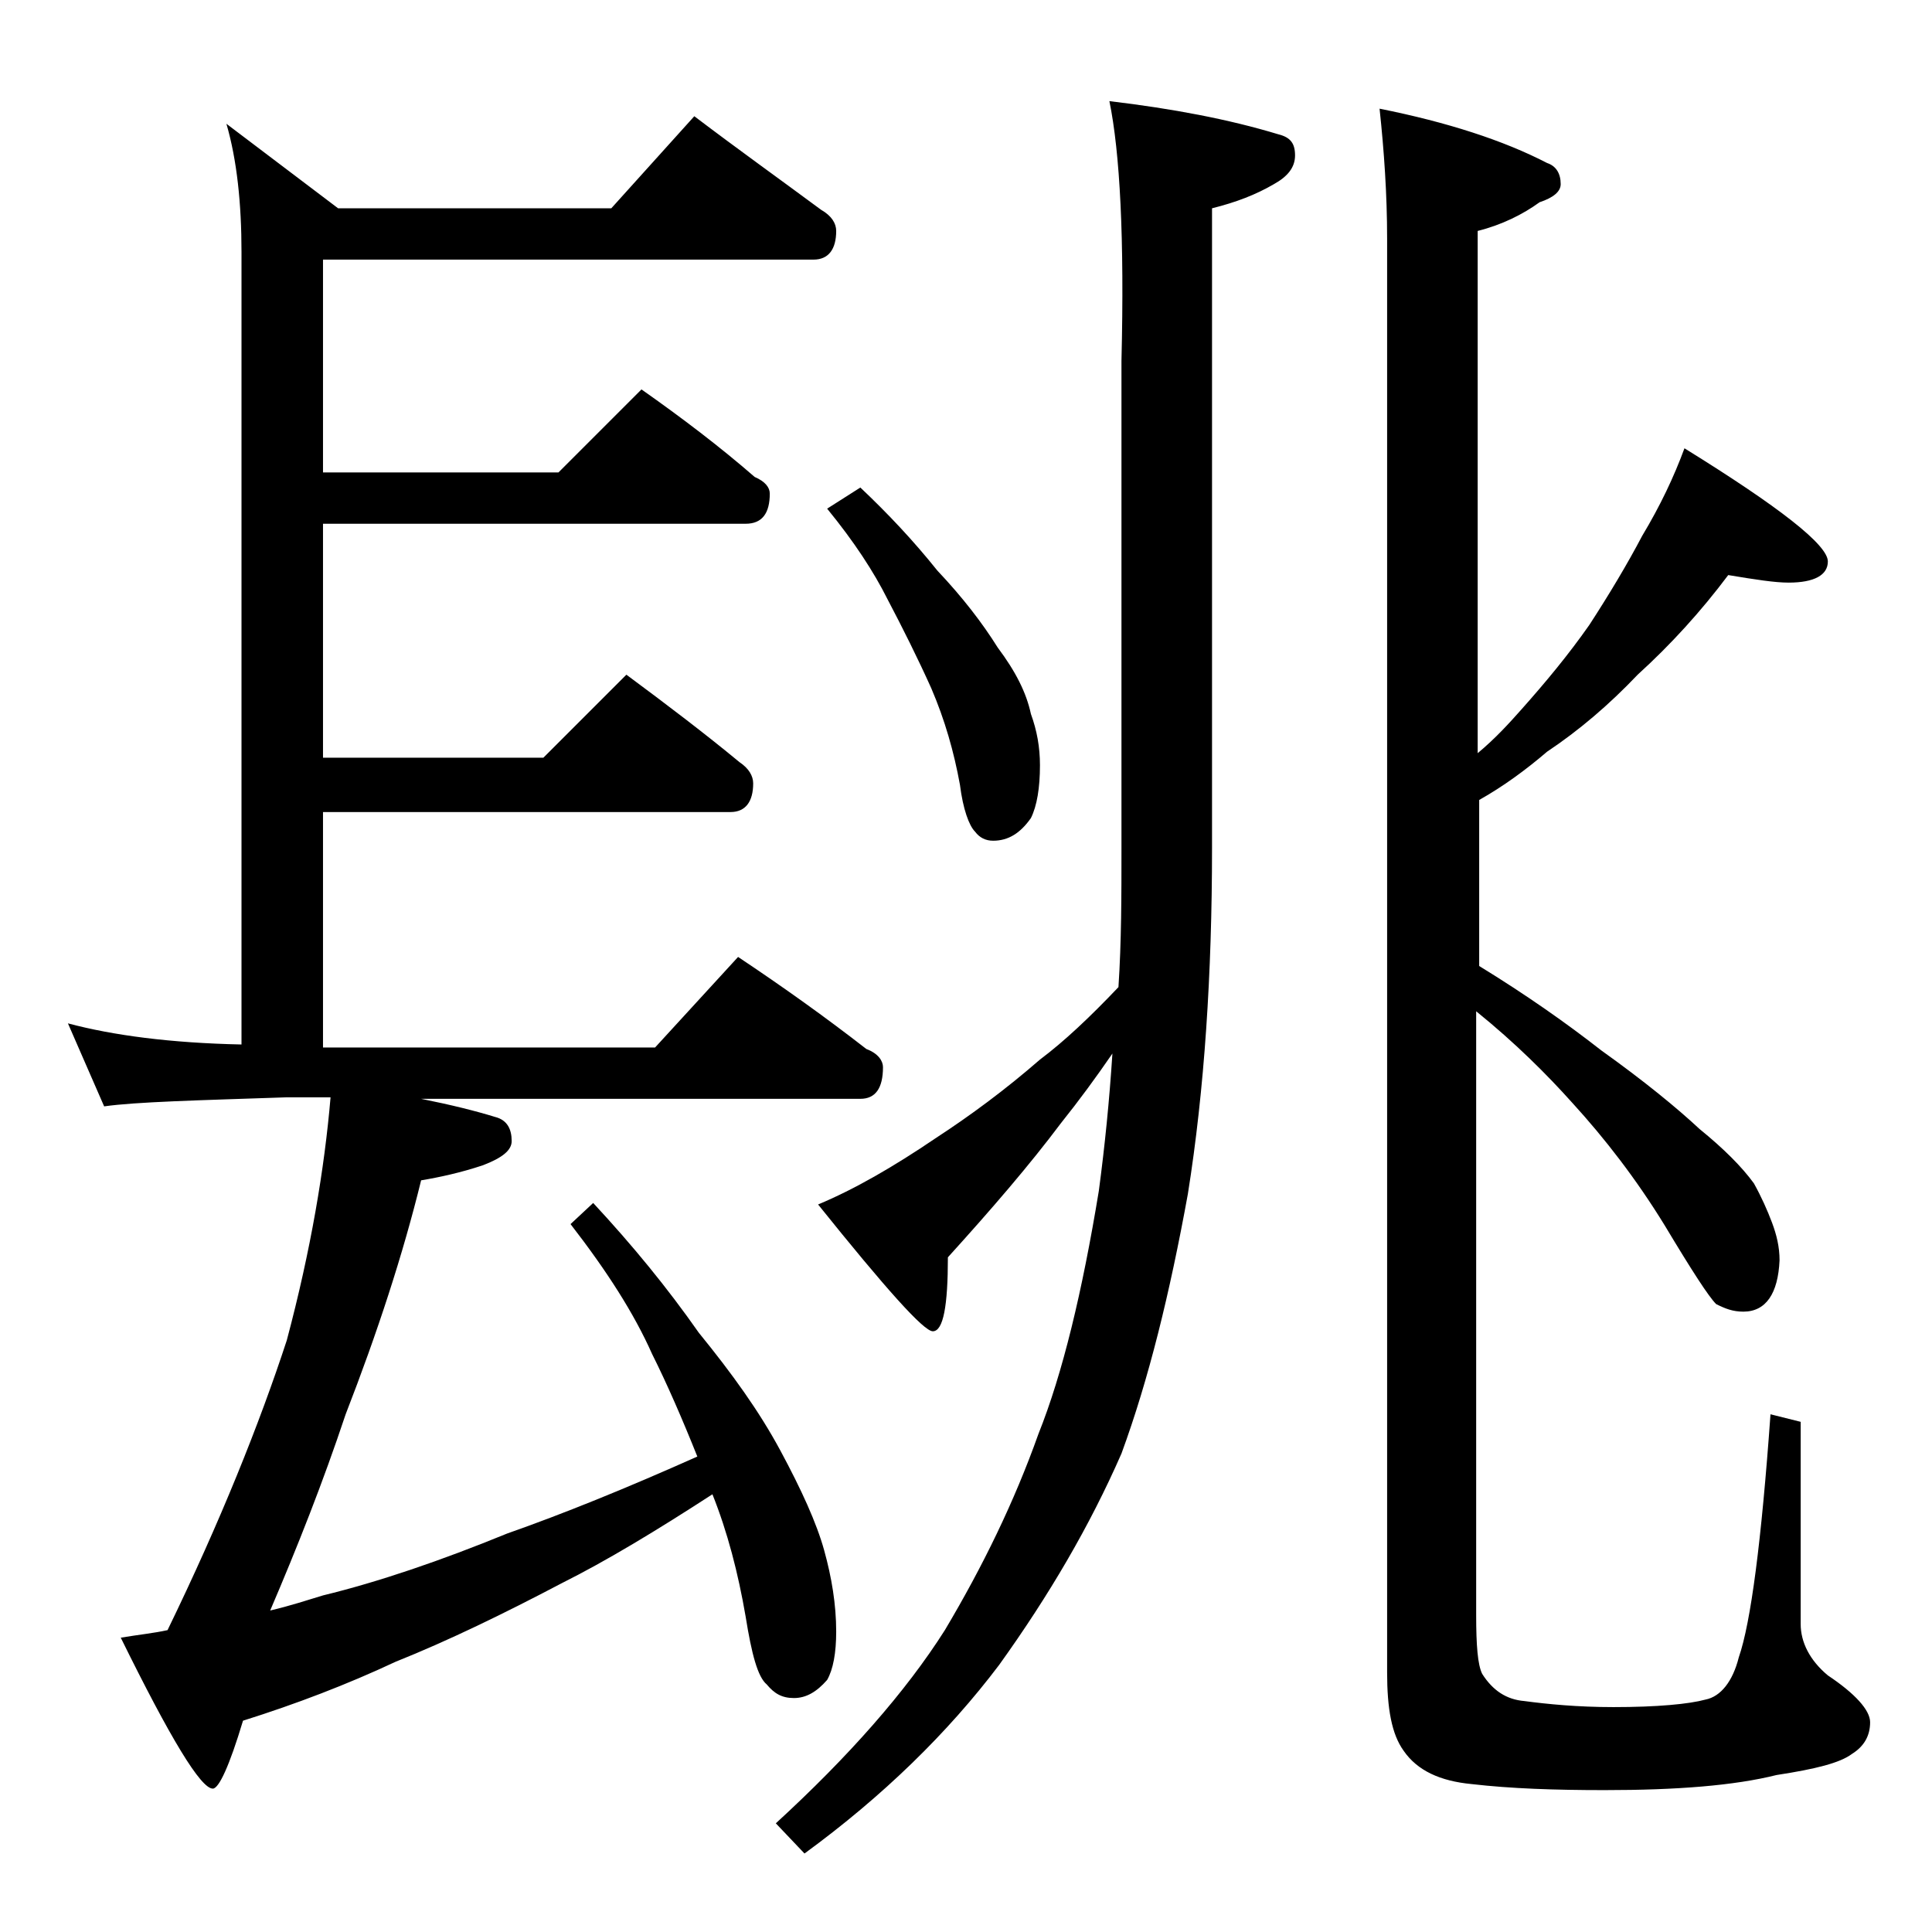
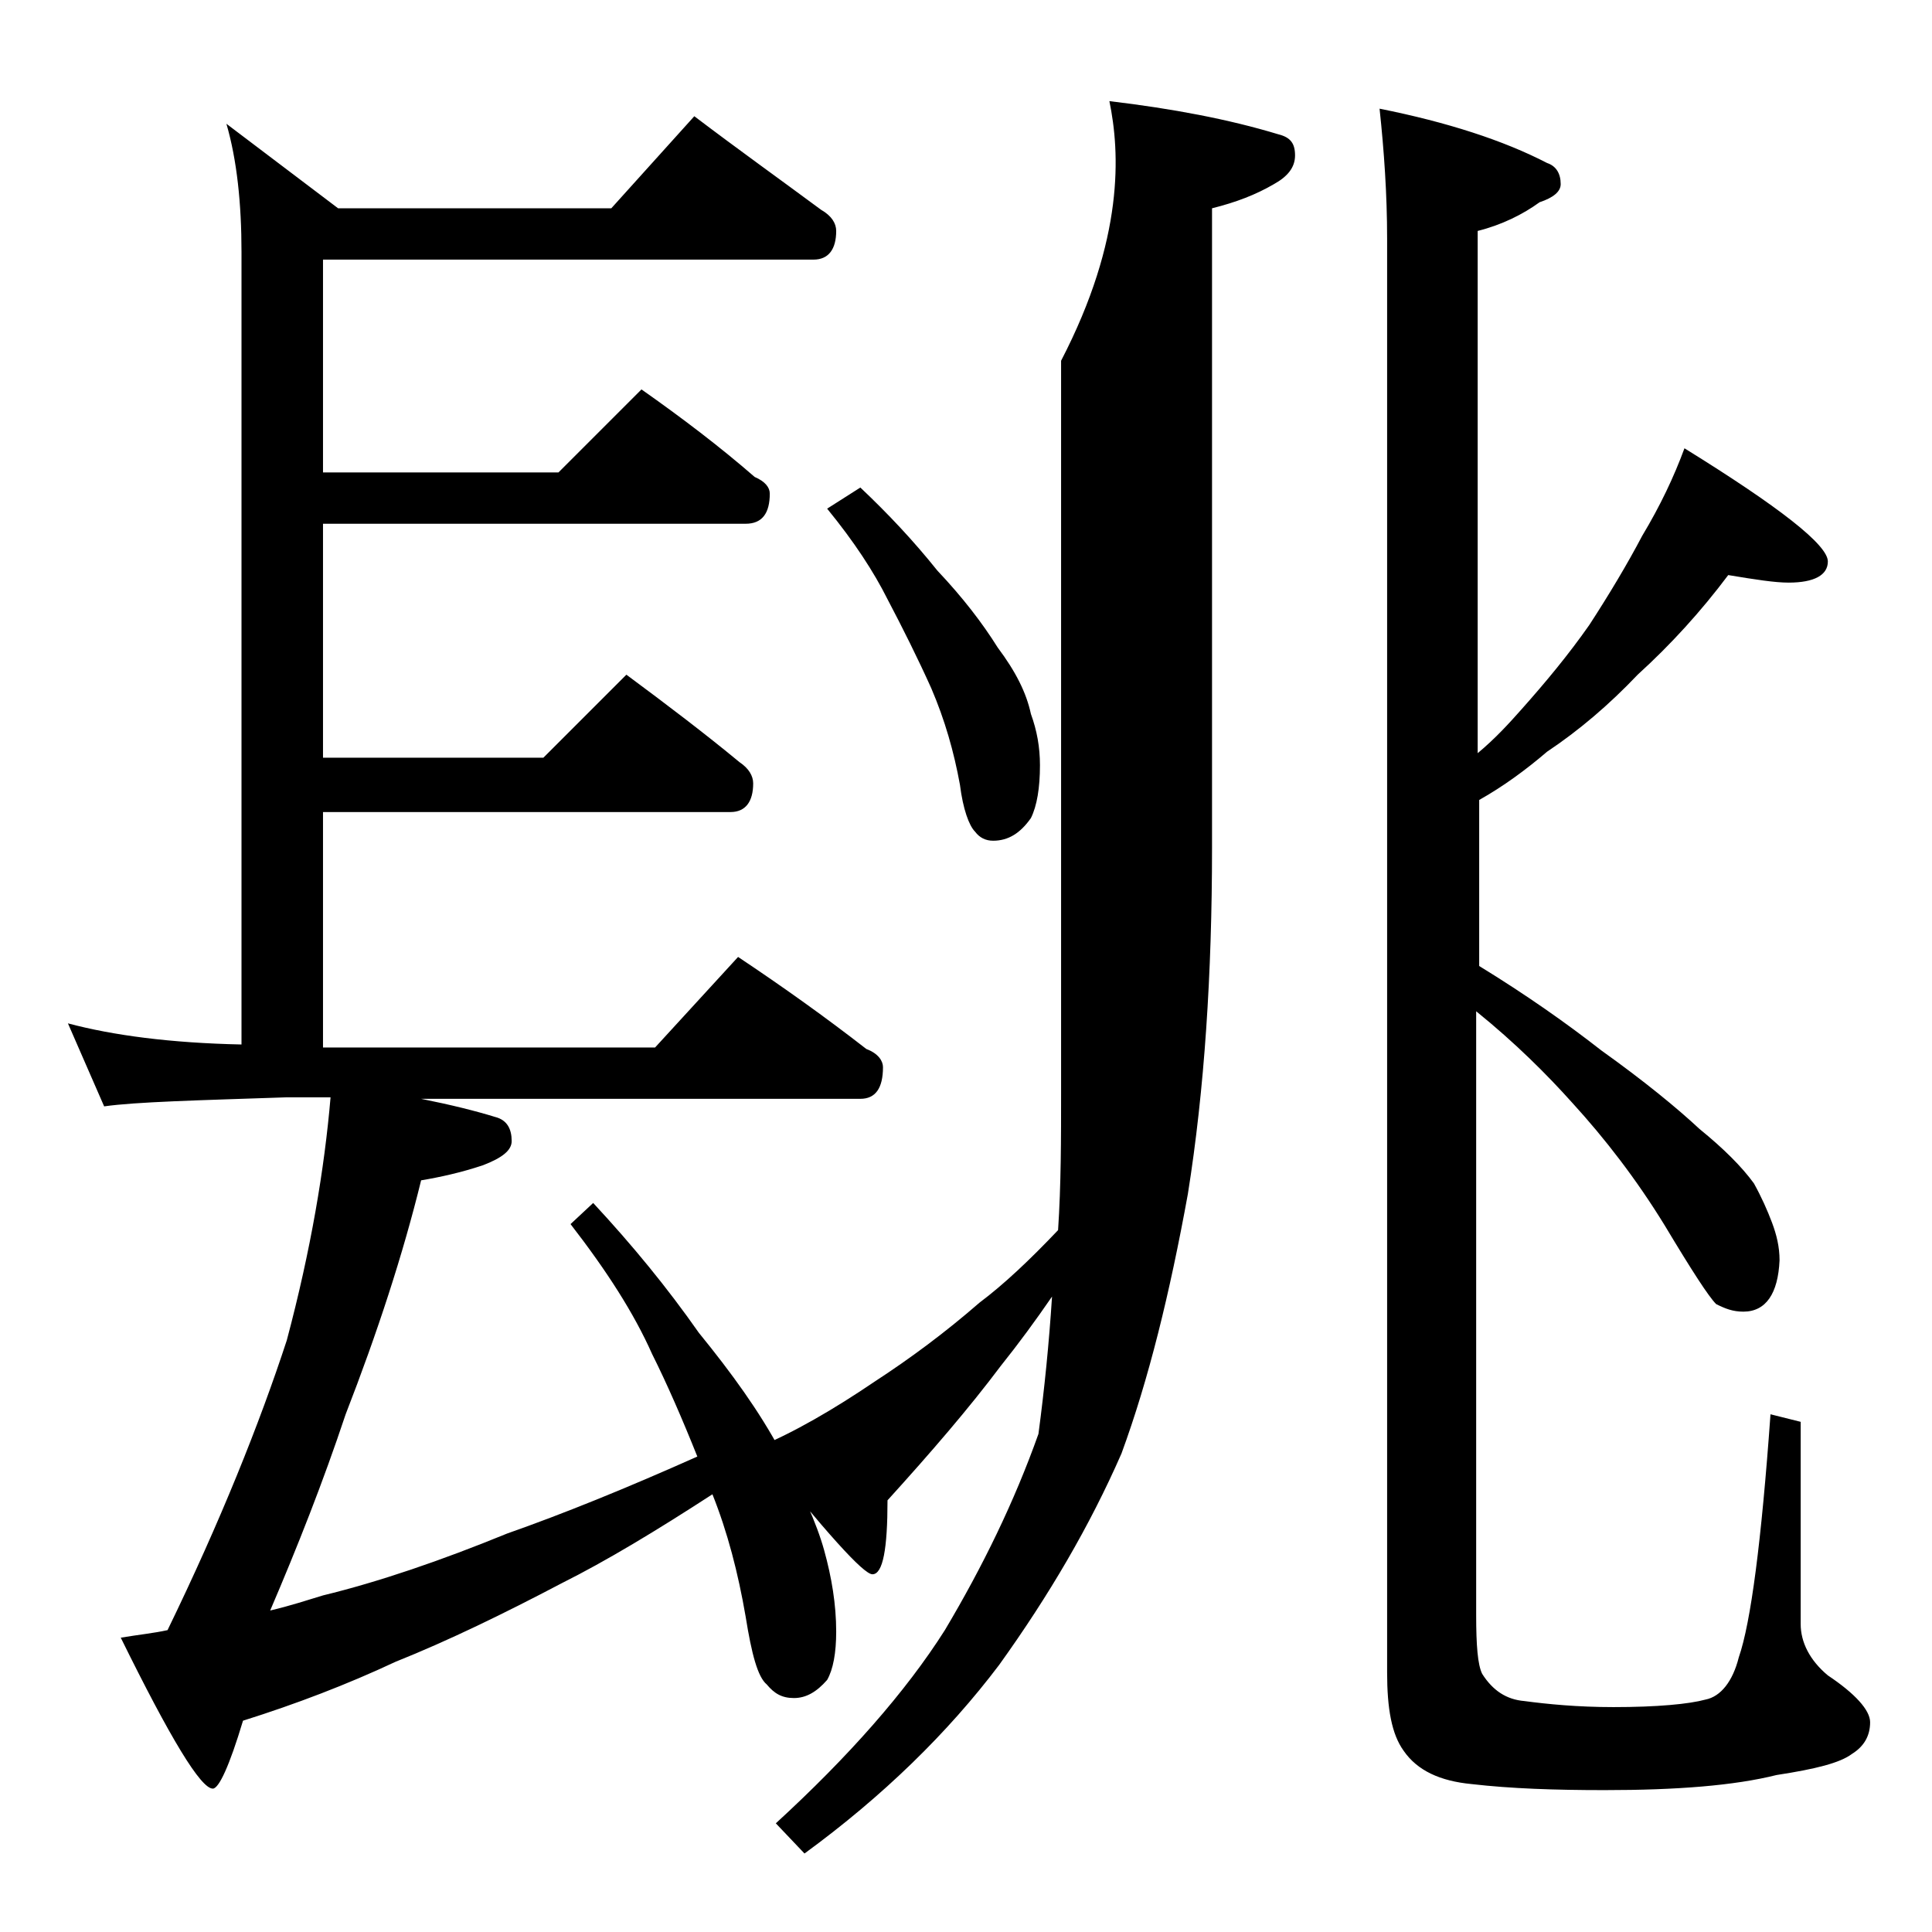
<svg xmlns="http://www.w3.org/2000/svg" version="1.1" id="Layer_1" x="0px" y="0px" viewBox="0 0 128 128" enable-background="new 0 0 128 128" xml:space="preserve">
-   <path d="M46,7.7c2.9,2.2,5.7,4.2,8.4,6.2c0.7,0.4,1,0.9,1,1.4c0,1.2-0.5,1.9-1.5,1.9H21.4v14.1H37l5.5-5.5c2.7,1.9,5.2,3.8,7.5,5.8  c0.7,0.3,1,0.7,1,1.1c0,1.3-0.5,2-1.6,2h-28v15.5H36l5.5-5.5c2.7,2,5.2,3.9,7.5,5.8c0.6,0.4,0.9,0.9,0.9,1.4c0,1.2-0.5,1.9-1.5,1.9  h-27v15.6h22l5.5-6c3,2,5.8,4,8.5,6.1c0.8,0.3,1.1,0.8,1.1,1.2c0,1.4-0.5,2.1-1.5,2.1H27.9c2,0.4,3.6,0.8,4.9,1.2  c0.8,0.2,1.1,0.8,1.1,1.6c0,0.6-0.6,1.1-1.9,1.6c-1.5,0.5-2.9,0.8-4.1,1c-1.2,4.9-2.9,10.1-5,15.5c-1.5,4.5-3.2,8.8-5,13  c1.3-0.3,2.5-0.7,3.5-1c3.7-0.9,7.8-2.3,12.2-4.1c3.7-1.3,7.9-3,12.6-5.1c-1-2.5-2-4.8-3-6.8c-1.2-2.7-3-5.5-5.4-8.6l1.5-1.4  c2.6,2.8,4.9,5.6,7,8.6c2.2,2.7,4,5.2,5.4,7.8c1.4,2.6,2.4,4.8,2.9,6.6s0.8,3.6,0.8,5.4c0,1.4-0.2,2.5-0.6,3.2  c-0.7,0.8-1.4,1.2-2.2,1.2c-0.8,0-1.3-0.3-1.8-0.9c-0.6-0.5-1-2-1.4-4.5c-0.5-2.9-1.2-5.6-2.2-8.1c-3.7,2.4-7,4.4-10,5.9  c-3.8,2-7.5,3.8-11,5.2c-3.2,1.5-6.6,2.8-10.1,3.9c-0.9,3-1.6,4.5-2,4.5c-0.8,0-2.8-3.3-6.1-10c1.2-0.2,2.2-0.3,3.1-0.5  c3.5-7.2,6.1-13.7,7.9-19.2c1.6-6,2.5-11.4,2.9-16.1H19C13.1,72.9,9,73,6.9,73.3l-2.4-5.5c3,0.8,6.8,1.3,11.5,1.4V16.7  c0-3.2-0.3-6.1-1-8.5l7.4,5.6h18.1L46,7.7z M73.5,6.7c4.2,0.5,7.9,1.2,11.2,2.2c0.8,0.2,1.1,0.6,1.1,1.4s-0.5,1.4-1.4,1.9  c-1.2,0.7-2.5,1.2-4.1,1.6v42.4c0,8.3-0.5,16-1.6,22.9c-1.2,6.6-2.6,12.3-4.4,17.2c-2.1,4.8-4.8,9.4-8.1,14  c-3.4,4.5-7.7,8.7-12.9,12.5l-1.9-2c4.8-4.4,8.6-8.7,11.2-12.8c2.5-4.2,4.6-8.5,6.2-13c1.6-4,2.9-9.4,4-16.1c0.4-3,0.7-6,0.9-9.1  c-1.1,1.6-2.2,3.1-3.4,4.6c-2.1,2.8-4.6,5.7-7.5,8.9c0,3.2-0.3,4.9-1,4.9c-0.6,0-3.1-2.8-7.6-8.4c2.4-1,5-2.5,7.8-4.4  c2.3-1.5,4.6-3.2,6.9-5.2c1.6-1.2,3.3-2.8,5.2-4.8c0.2-3,0.2-6.1,0.2-9.2V23.9C74.5,15.8,74.2,10.1,73.5,6.7z M57,32.3  c1.8,1.7,3.5,3.5,5.1,5.5c1.7,1.8,3,3.5,4,5.1c1.2,1.6,1.9,3,2.2,4.4c0.4,1.1,0.6,2.2,0.6,3.4c0,1.5-0.2,2.7-0.6,3.5  c-0.7,1-1.5,1.5-2.5,1.5c-0.5,0-0.9-0.2-1.2-0.6c-0.4-0.4-0.8-1.5-1-3.1c-0.4-2.2-1-4.3-1.9-6.4c-0.9-2-1.9-4-2.9-5.9  c-0.9-1.8-2.2-3.8-4-6L57,32.3z M91.4,7.2c4.5,0.9,8.2,2.1,11.1,3.6c0.6,0.2,0.9,0.7,0.9,1.4c0,0.5-0.5,0.9-1.4,1.2  c-1.1,0.8-2.5,1.5-4.1,1.9v34.6c1.2-1,2.1-2,2.9-2.9c1.6-1.8,3.1-3.6,4.5-5.6c1.3-2,2.5-4,3.5-5.9c1.2-2,2.1-3.9,2.8-5.8  c6.3,3.9,9.5,6.4,9.5,7.5c0,0.9-0.9,1.4-2.6,1.4c-0.9,0-2.2-0.2-4-0.5c-1.8,2.4-3.8,4.6-6,6.6c-1.9,2-3.9,3.7-6,5.1  c-1.4,1.2-2.9,2.3-4.5,3.2v11c3.1,1.9,5.8,3.8,8.1,5.6c2.8,2,5,3.8,6.5,5.2c1.6,1.3,2.8,2.5,3.6,3.6c0.5,0.9,0.9,1.8,1.2,2.6  c0.3,0.8,0.5,1.6,0.5,2.5c-0.1,2.2-0.9,3.4-2.4,3.4c-0.7,0-1.2-0.2-1.8-0.5c-0.5-0.5-1.6-2.2-3.4-5.2c-1.9-3.1-4-5.8-6.1-8.1  c-1.7-1.9-3.8-4-6.4-6.1v40c0,2,0.1,3.3,0.4,3.9c0.7,1.1,1.6,1.7,2.8,1.8c1.5,0.2,3.5,0.4,5.9,0.4c2.9,0,5-0.2,6.1-0.5  c1-0.2,1.8-1.2,2.2-2.8c0.8-2.3,1.5-7.7,2.1-16.1l2,0.5v13.4c0,1.2,0.6,2.4,1.8,3.4c1.8,1.2,2.8,2.3,2.8,3.1c0,0.9-0.4,1.6-1.2,2.1  c-0.8,0.6-2.4,1-5,1.4c-2.8,0.7-6.6,1-11.4,1c-3.3,0-6.2-0.1-8.8-0.4c-2.1-0.2-3.6-0.9-4.5-2.2c-0.8-1.1-1.1-2.8-1.1-5.2v-95  C91.9,12.9,91.7,10,91.4,7.2z" />
+   <path d="M46,7.7c2.9,2.2,5.7,4.2,8.4,6.2c0.7,0.4,1,0.9,1,1.4c0,1.2-0.5,1.9-1.5,1.9H21.4v14.1H37l5.5-5.5c2.7,1.9,5.2,3.8,7.5,5.8  c0.7,0.3,1,0.7,1,1.1c0,1.3-0.5,2-1.6,2h-28v15.5H36l5.5-5.5c2.7,2,5.2,3.9,7.5,5.8c0.6,0.4,0.9,0.9,0.9,1.4c0,1.2-0.5,1.9-1.5,1.9  h-27v15.6h22l5.5-6c3,2,5.8,4,8.5,6.1c0.8,0.3,1.1,0.8,1.1,1.2c0,1.4-0.5,2.1-1.5,2.1H27.9c2,0.4,3.6,0.8,4.9,1.2  c0.8,0.2,1.1,0.8,1.1,1.6c0,0.6-0.6,1.1-1.9,1.6c-1.5,0.5-2.9,0.8-4.1,1c-1.2,4.9-2.9,10.1-5,15.5c-1.5,4.5-3.2,8.8-5,13  c1.3-0.3,2.5-0.7,3.5-1c3.7-0.9,7.8-2.3,12.2-4.1c3.7-1.3,7.9-3,12.6-5.1c-1-2.5-2-4.8-3-6.8c-1.2-2.7-3-5.5-5.4-8.6l1.5-1.4  c2.6,2.8,4.9,5.6,7,8.6c2.2,2.7,4,5.2,5.4,7.8c1.4,2.6,2.4,4.8,2.9,6.6s0.8,3.6,0.8,5.4c0,1.4-0.2,2.5-0.6,3.2  c-0.7,0.8-1.4,1.2-2.2,1.2c-0.8,0-1.3-0.3-1.8-0.9c-0.6-0.5-1-2-1.4-4.5c-0.5-2.9-1.2-5.6-2.2-8.1c-3.7,2.4-7,4.4-10,5.9  c-3.8,2-7.5,3.8-11,5.2c-3.2,1.5-6.6,2.8-10.1,3.9c-0.9,3-1.6,4.5-2,4.5c-0.8,0-2.8-3.3-6.1-10c1.2-0.2,2.2-0.3,3.1-0.5  c3.5-7.2,6.1-13.7,7.9-19.2c1.6-6,2.5-11.4,2.9-16.1H19C13.1,72.9,9,73,6.9,73.3l-2.4-5.5c3,0.8,6.8,1.3,11.5,1.4V16.7  c0-3.2-0.3-6.1-1-8.5l7.4,5.6h18.1L46,7.7z M73.5,6.7c4.2,0.5,7.9,1.2,11.2,2.2c0.8,0.2,1.1,0.6,1.1,1.4s-0.5,1.4-1.4,1.9  c-1.2,0.7-2.5,1.2-4.1,1.6v42.4c0,8.3-0.5,16-1.6,22.9c-1.2,6.6-2.6,12.3-4.4,17.2c-2.1,4.8-4.8,9.4-8.1,14  c-3.4,4.5-7.7,8.7-12.9,12.5l-1.9-2c4.8-4.4,8.6-8.7,11.2-12.8c2.5-4.2,4.6-8.5,6.2-13c0.4-3,0.7-6,0.9-9.1  c-1.1,1.6-2.2,3.1-3.4,4.6c-2.1,2.8-4.6,5.7-7.5,8.9c0,3.2-0.3,4.9-1,4.9c-0.6,0-3.1-2.8-7.6-8.4c2.4-1,5-2.5,7.8-4.4  c2.3-1.5,4.6-3.2,6.9-5.2c1.6-1.2,3.3-2.8,5.2-4.8c0.2-3,0.2-6.1,0.2-9.2V23.9C74.5,15.8,74.2,10.1,73.5,6.7z M57,32.3  c1.8,1.7,3.5,3.5,5.1,5.5c1.7,1.8,3,3.5,4,5.1c1.2,1.6,1.9,3,2.2,4.4c0.4,1.1,0.6,2.2,0.6,3.4c0,1.5-0.2,2.7-0.6,3.5  c-0.7,1-1.5,1.5-2.5,1.5c-0.5,0-0.9-0.2-1.2-0.6c-0.4-0.4-0.8-1.5-1-3.1c-0.4-2.2-1-4.3-1.9-6.4c-0.9-2-1.9-4-2.9-5.9  c-0.9-1.8-2.2-3.8-4-6L57,32.3z M91.4,7.2c4.5,0.9,8.2,2.1,11.1,3.6c0.6,0.2,0.9,0.7,0.9,1.4c0,0.5-0.5,0.9-1.4,1.2  c-1.1,0.8-2.5,1.5-4.1,1.9v34.6c1.2-1,2.1-2,2.9-2.9c1.6-1.8,3.1-3.6,4.5-5.6c1.3-2,2.5-4,3.5-5.9c1.2-2,2.1-3.9,2.8-5.8  c6.3,3.9,9.5,6.4,9.5,7.5c0,0.9-0.9,1.4-2.6,1.4c-0.9,0-2.2-0.2-4-0.5c-1.8,2.4-3.8,4.6-6,6.6c-1.9,2-3.9,3.7-6,5.1  c-1.4,1.2-2.9,2.3-4.5,3.2v11c3.1,1.9,5.8,3.8,8.1,5.6c2.8,2,5,3.8,6.5,5.2c1.6,1.3,2.8,2.5,3.6,3.6c0.5,0.9,0.9,1.8,1.2,2.6  c0.3,0.8,0.5,1.6,0.5,2.5c-0.1,2.2-0.9,3.4-2.4,3.4c-0.7,0-1.2-0.2-1.8-0.5c-0.5-0.5-1.6-2.2-3.4-5.2c-1.9-3.1-4-5.8-6.1-8.1  c-1.7-1.9-3.8-4-6.4-6.1v40c0,2,0.1,3.3,0.4,3.9c0.7,1.1,1.6,1.7,2.8,1.8c1.5,0.2,3.5,0.4,5.9,0.4c2.9,0,5-0.2,6.1-0.5  c1-0.2,1.8-1.2,2.2-2.8c0.8-2.3,1.5-7.7,2.1-16.1l2,0.5v13.4c0,1.2,0.6,2.4,1.8,3.4c1.8,1.2,2.8,2.3,2.8,3.1c0,0.9-0.4,1.6-1.2,2.1  c-0.8,0.6-2.4,1-5,1.4c-2.8,0.7-6.6,1-11.4,1c-3.3,0-6.2-0.1-8.8-0.4c-2.1-0.2-3.6-0.9-4.5-2.2c-0.8-1.1-1.1-2.8-1.1-5.2v-95  C91.9,12.9,91.7,10,91.4,7.2z" />
</svg>